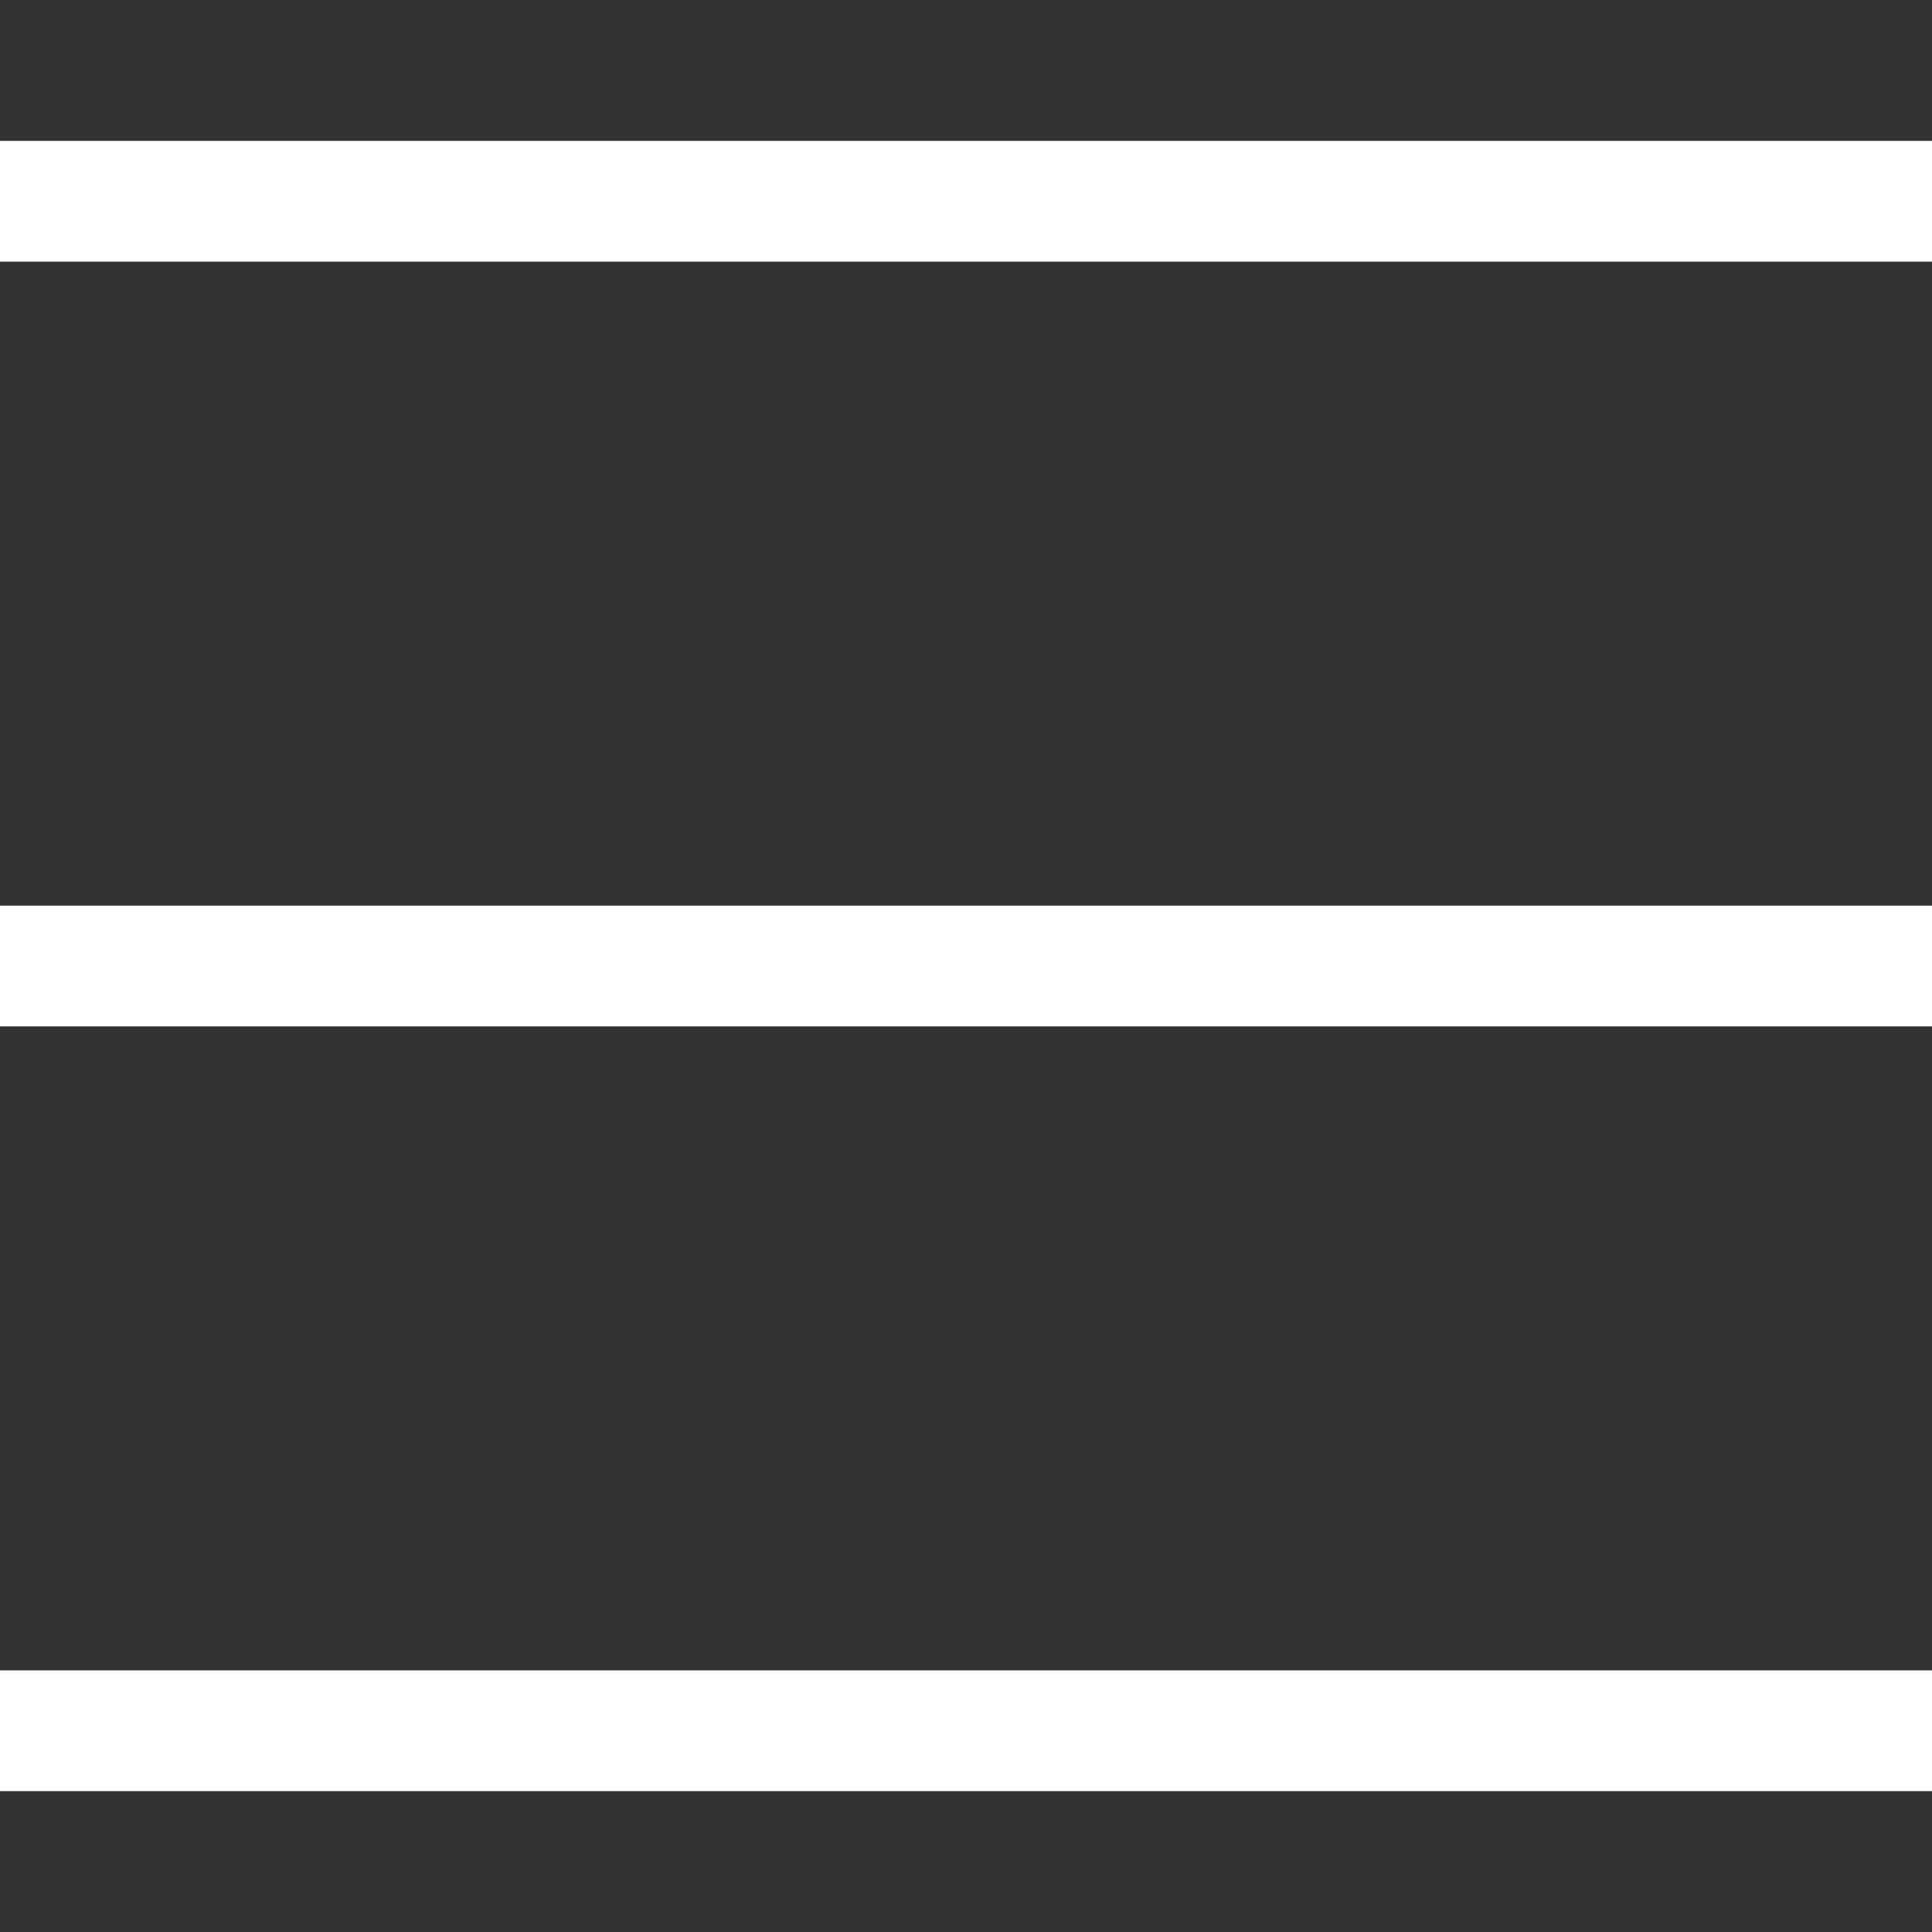
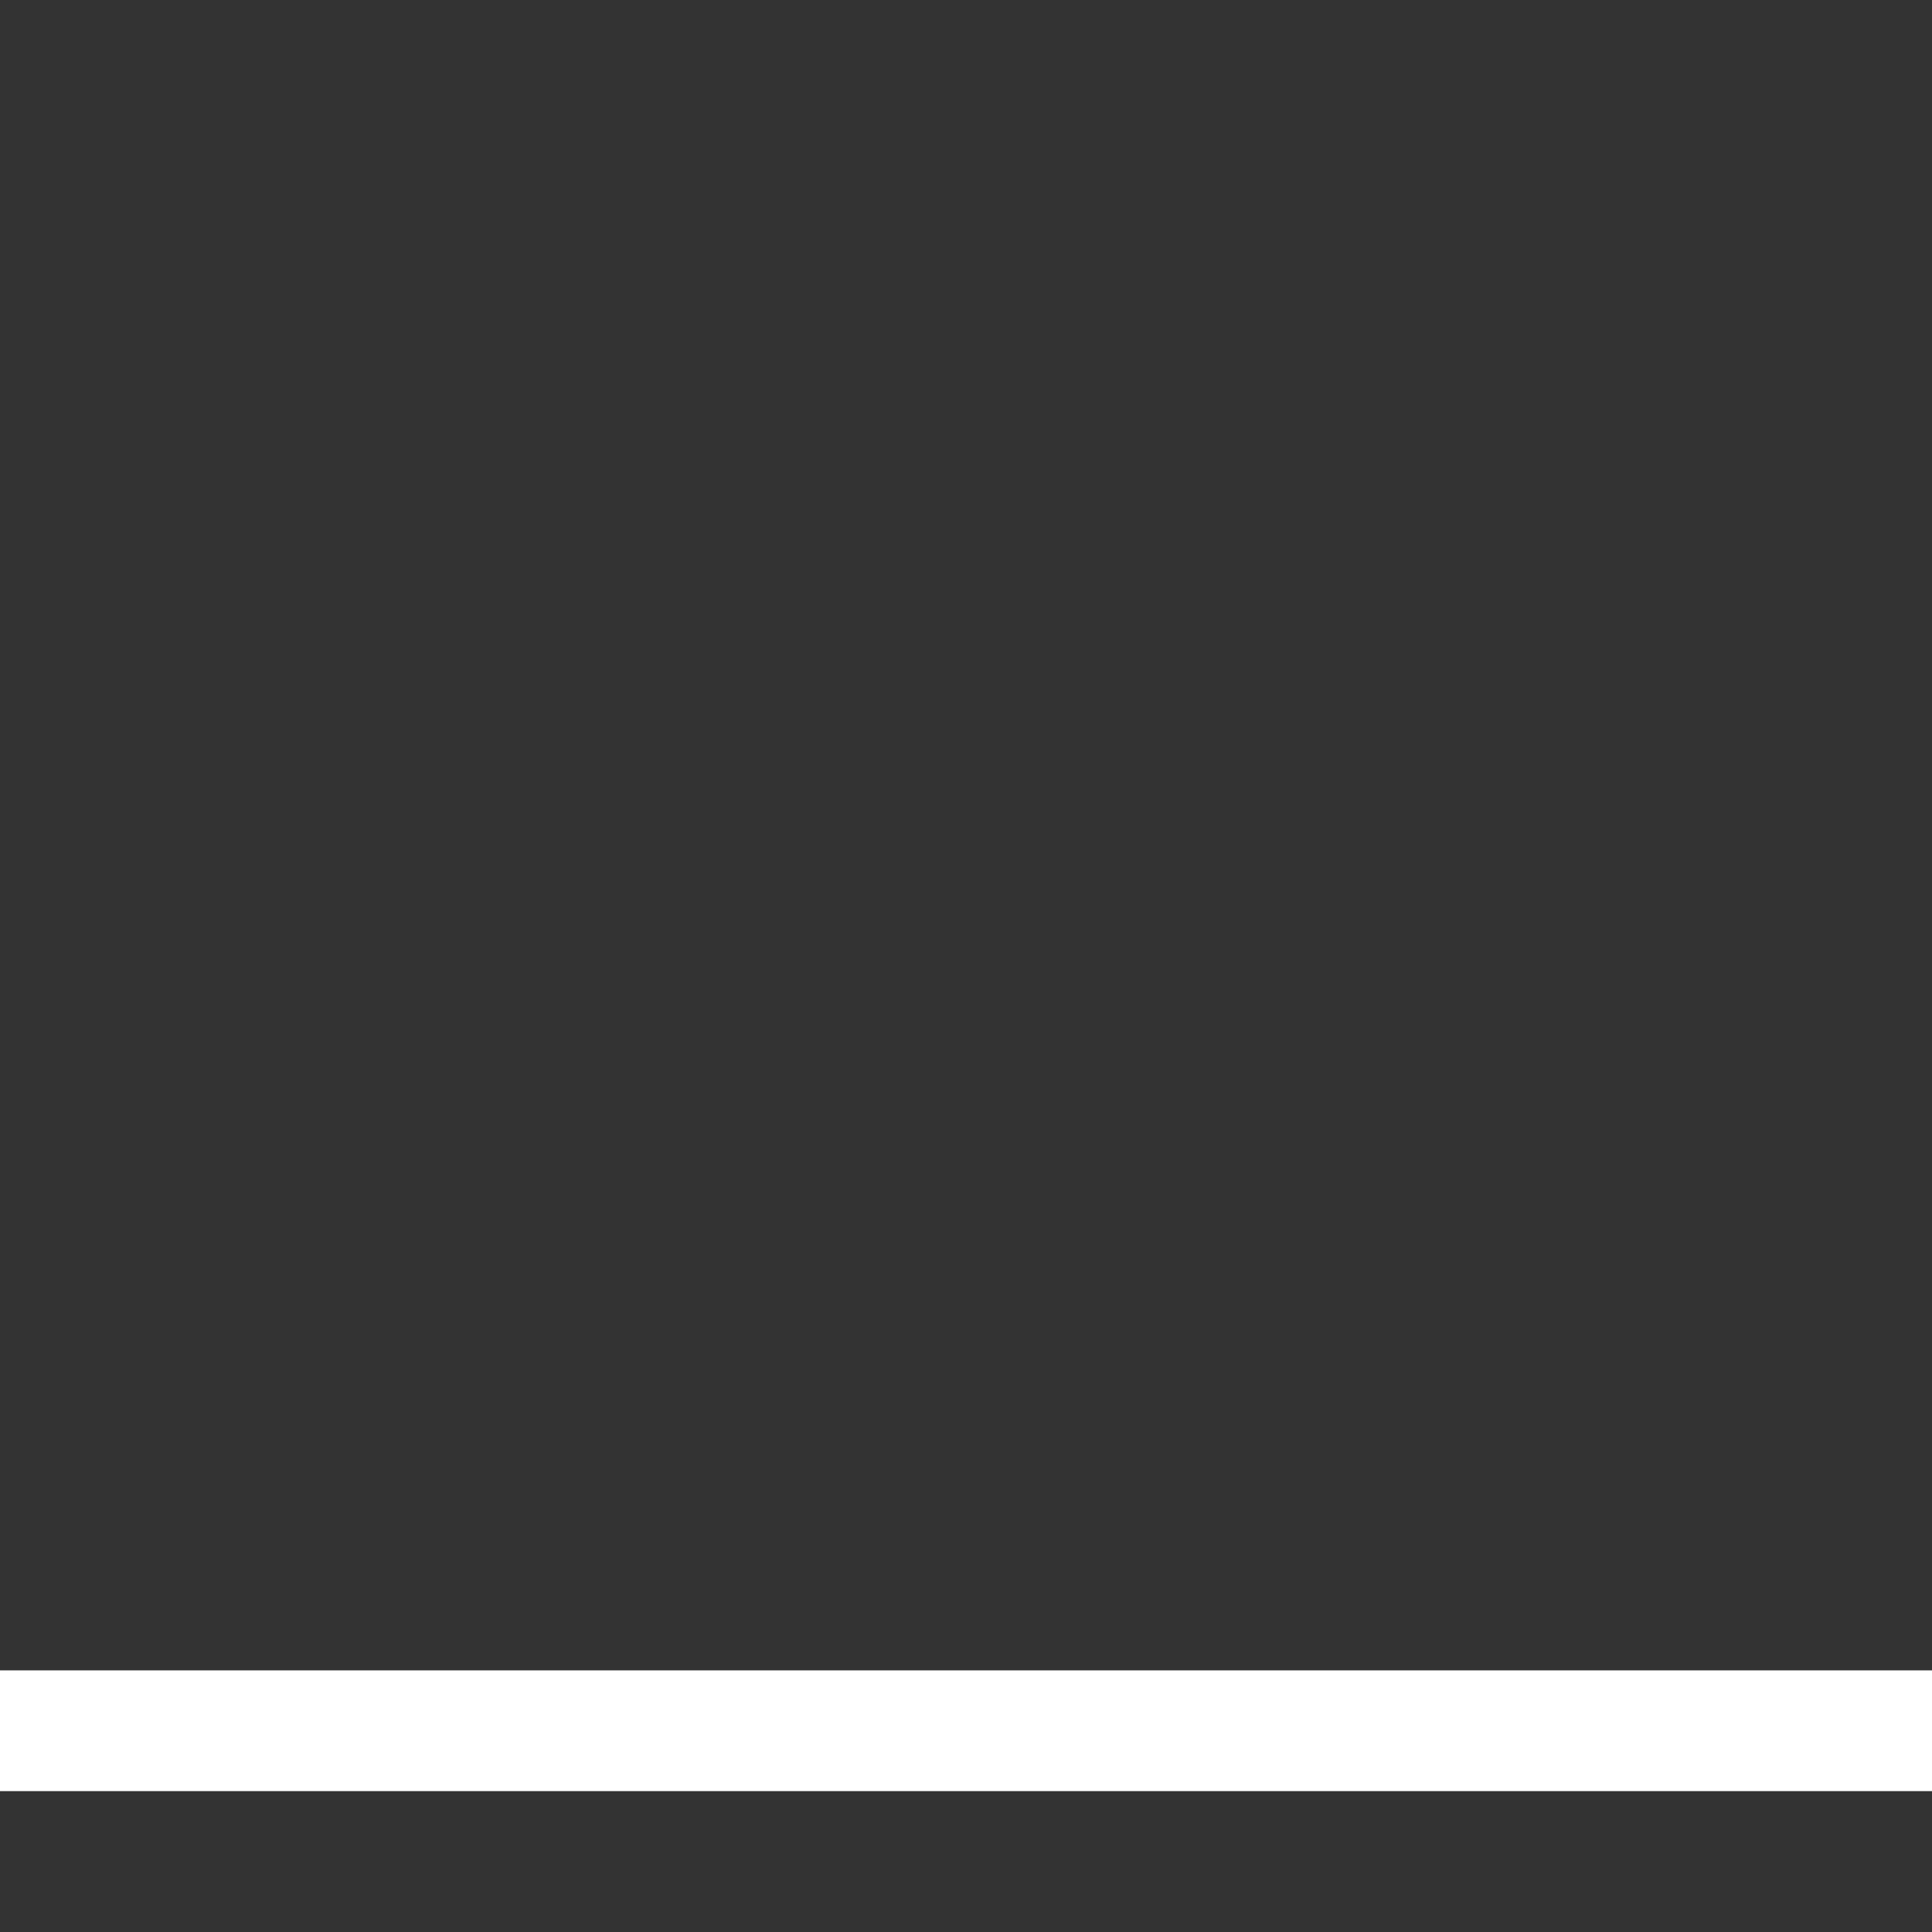
<svg xmlns="http://www.w3.org/2000/svg" id="Layer_1" version="1.1" viewBox="0 0 48 48">
  <rect x="0" y="0" width="48" height="48" fill="#333333" stroke="none" />
  <defs>
    <style>
      .st0 {
        fill: #fff;
      }
    </style>
  </defs>
-   <rect class="st0" y="3.5" width="48" height="3" />
-   <rect class="st0" y="22.5" width="48" height="3" />
  <rect class="st0" y="41.5" width="48" height="3" />
</svg>